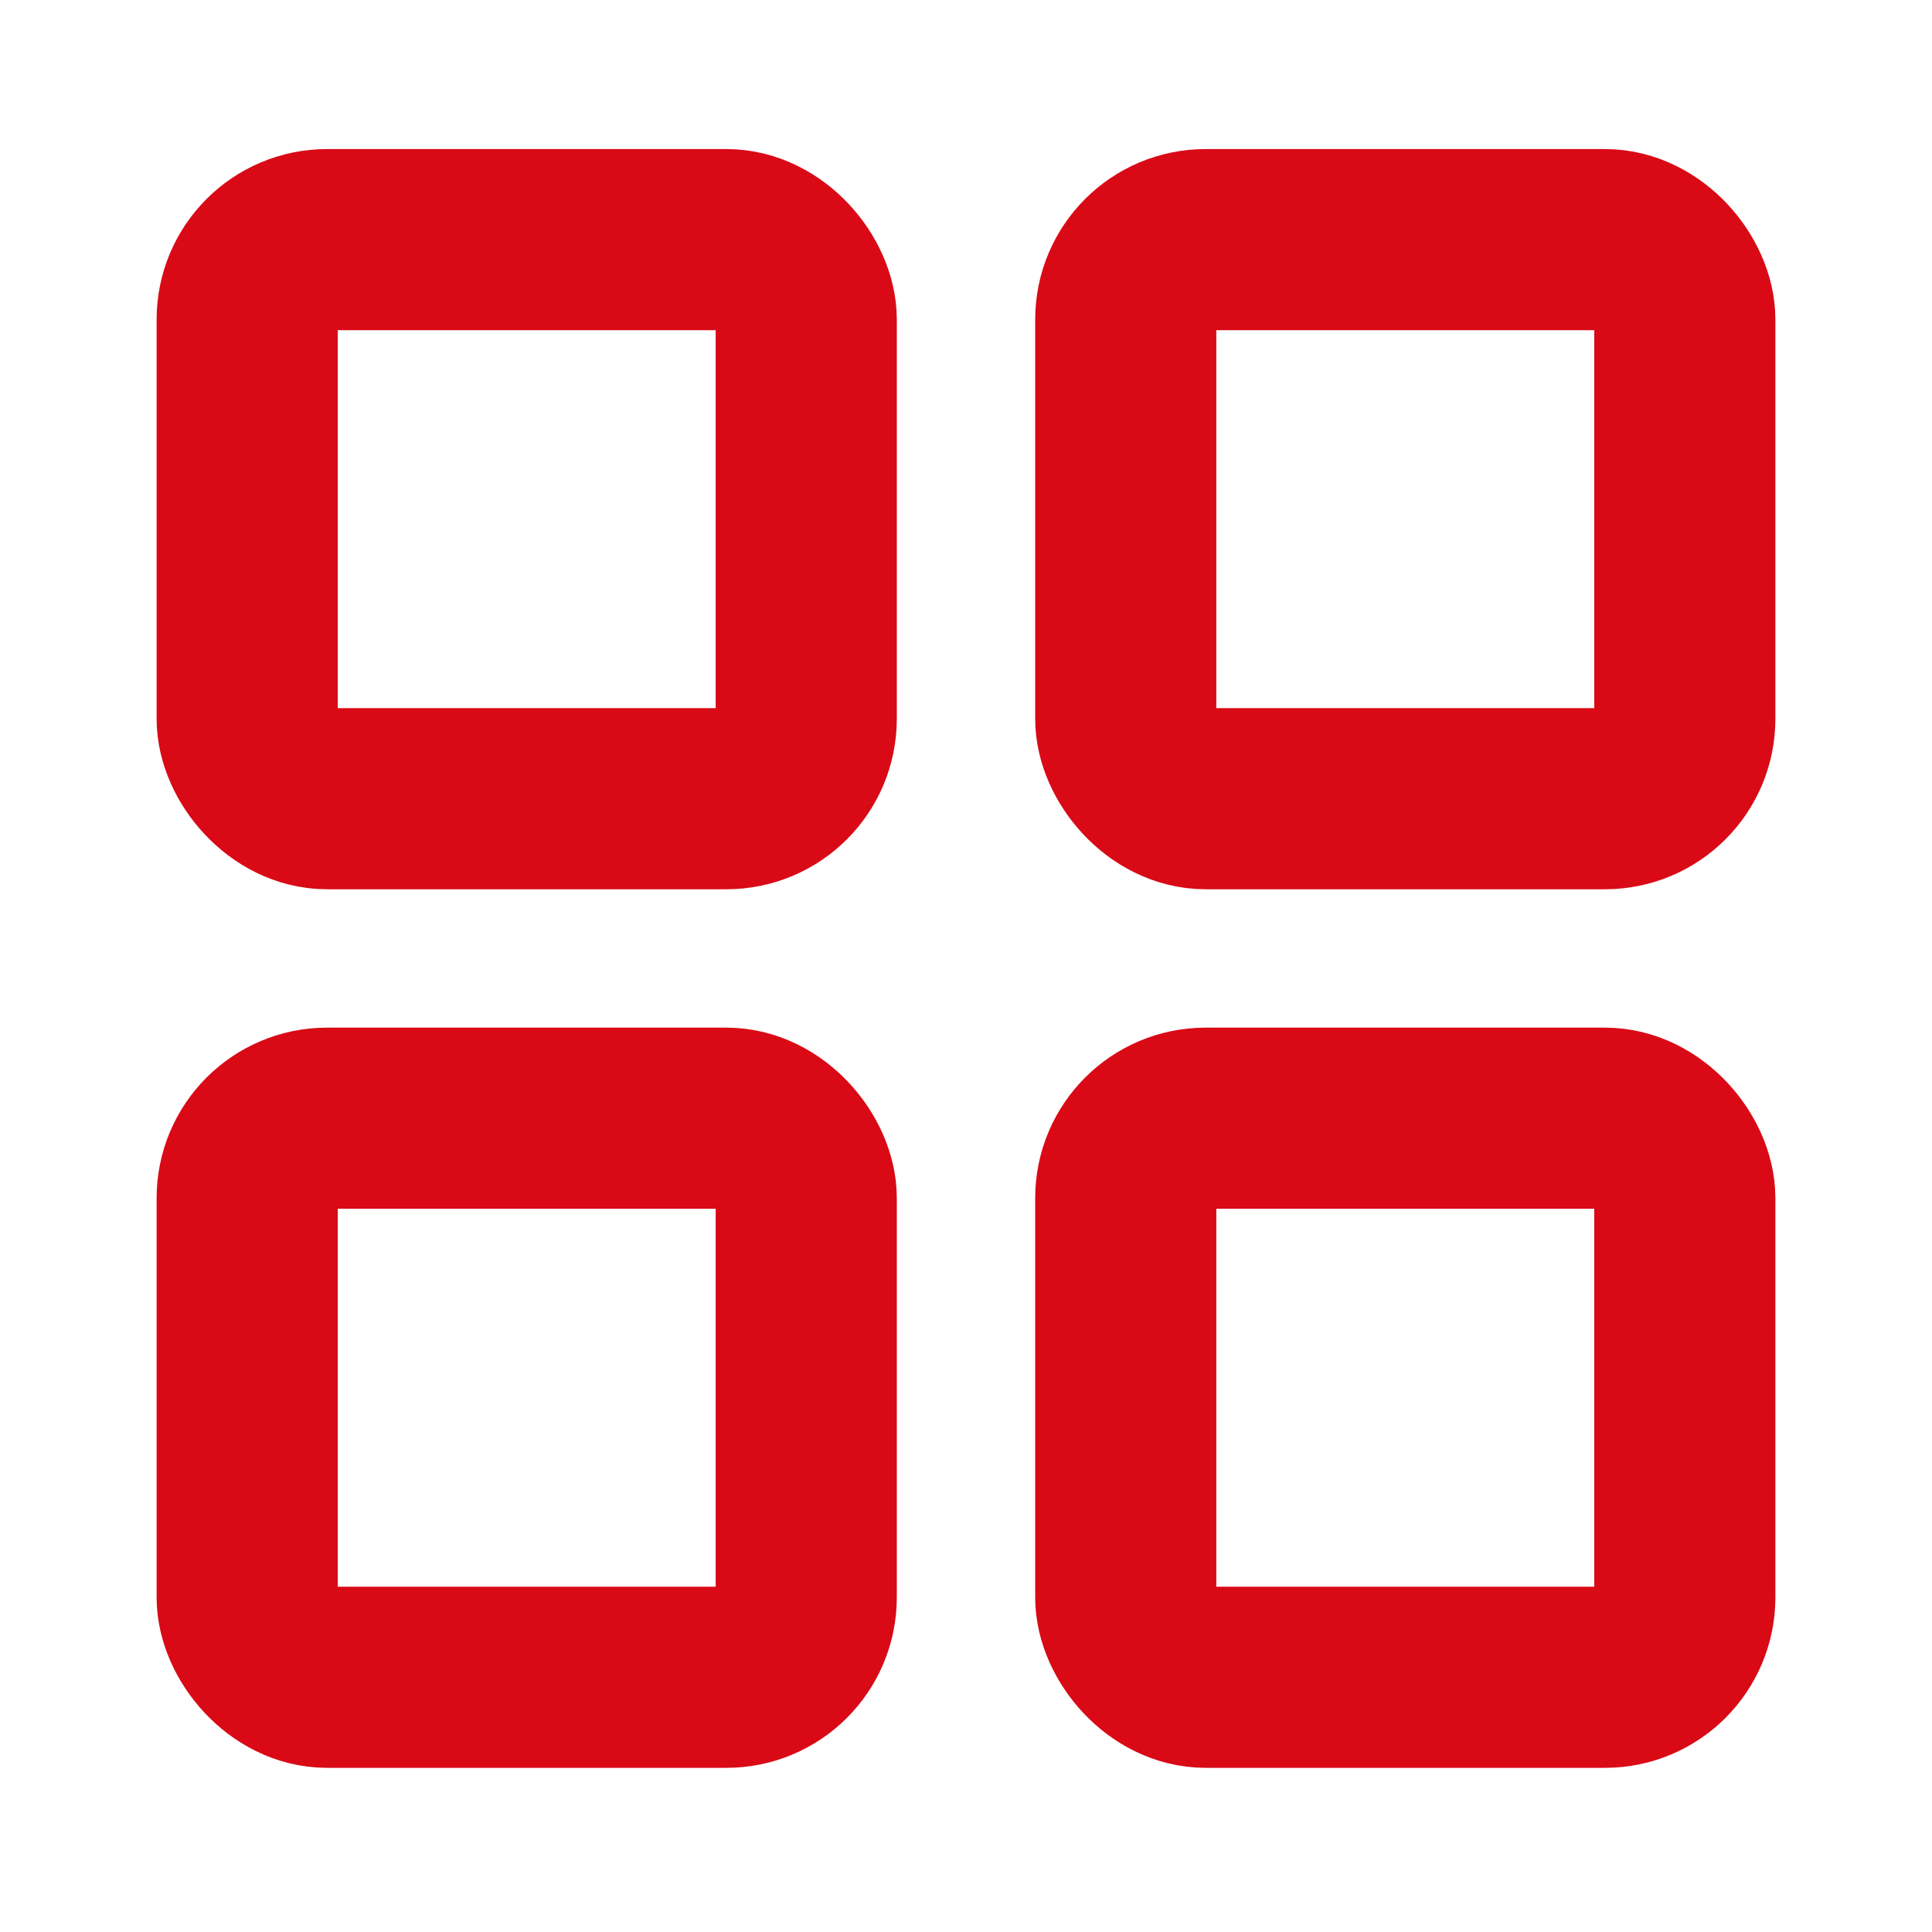
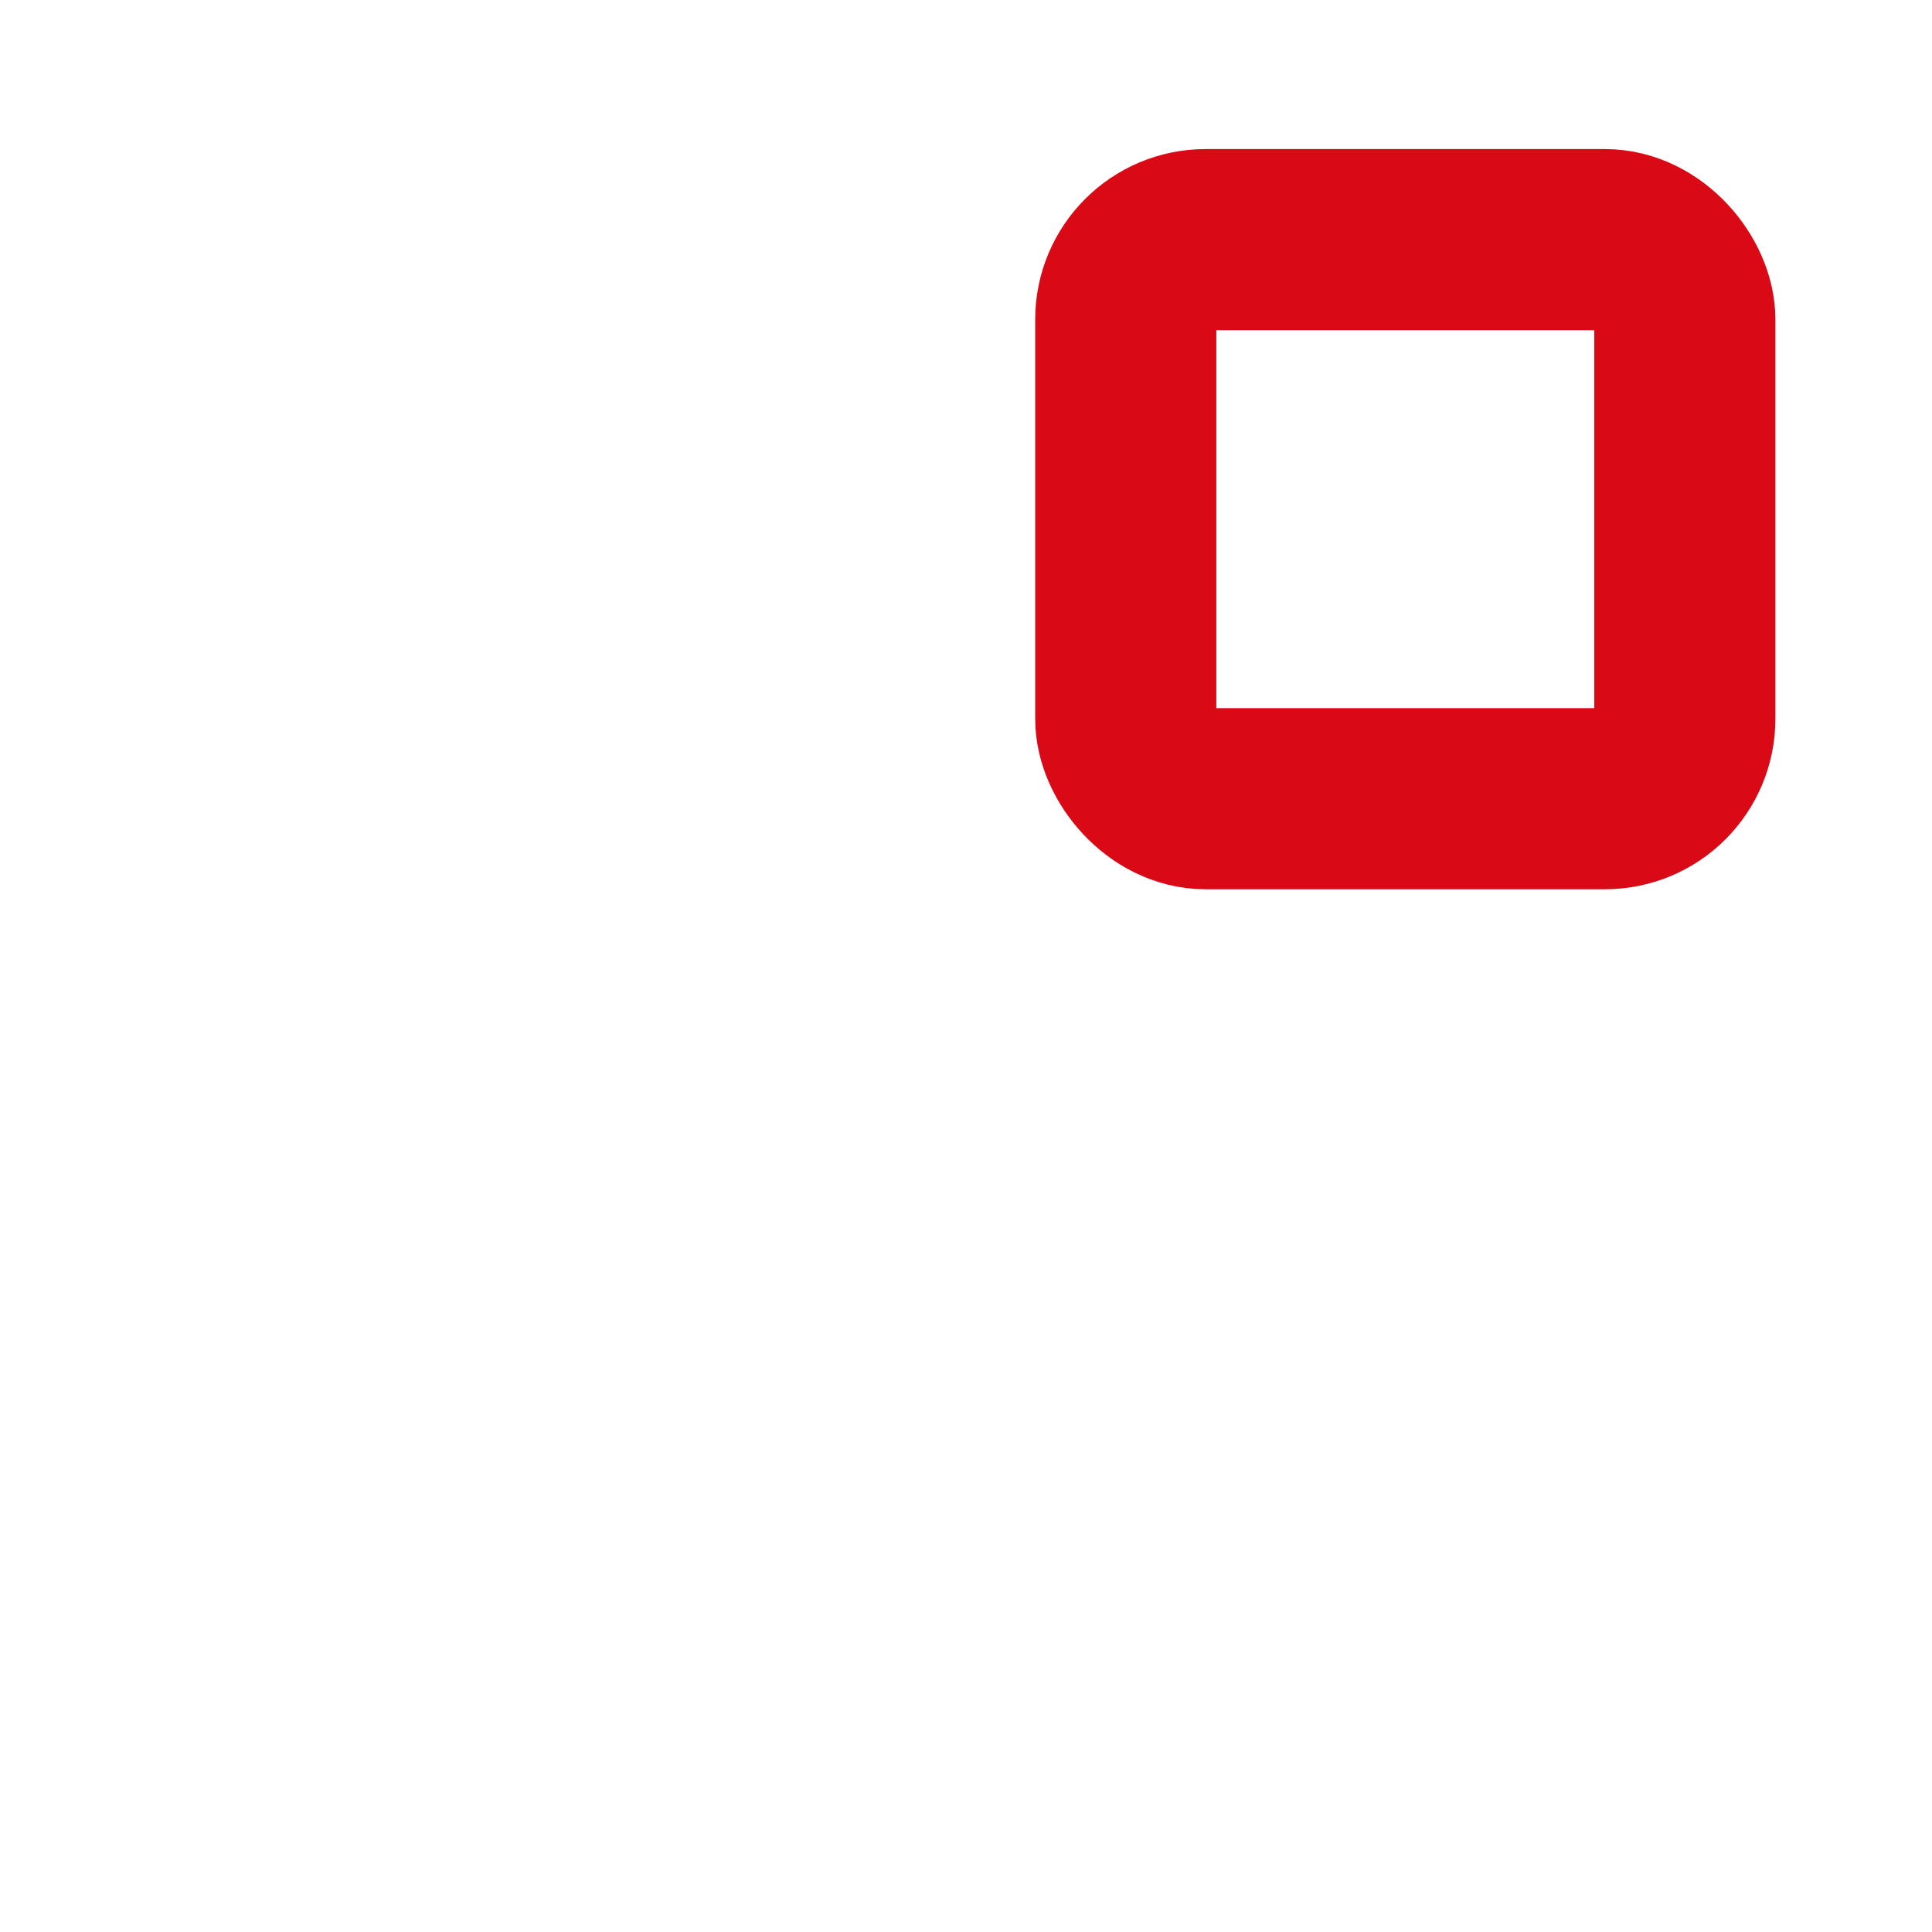
<svg xmlns="http://www.w3.org/2000/svg" width="32" height="32" viewBox="0 0 32 32" fill="none">
-   <rect x="4.094" y="3.969" width="9.26" height="9.26" rx="1.323" stroke="#D90916" stroke-width="3" stroke-linecap="round" />
-   <rect x="4.094" y="18.521" width="9.26" height="9.26" rx="1.323" stroke="#D90916" stroke-width="3" stroke-linecap="round" />
  <rect x="18.646" y="3.969" width="9.26" height="9.26" rx="1.323" stroke="#D90916" stroke-width="3" stroke-linecap="round" />
-   <rect x="18.646" y="18.521" width="9.26" height="9.26" rx="1.323" stroke="#D90916" stroke-width="3" stroke-linecap="round" />
</svg>